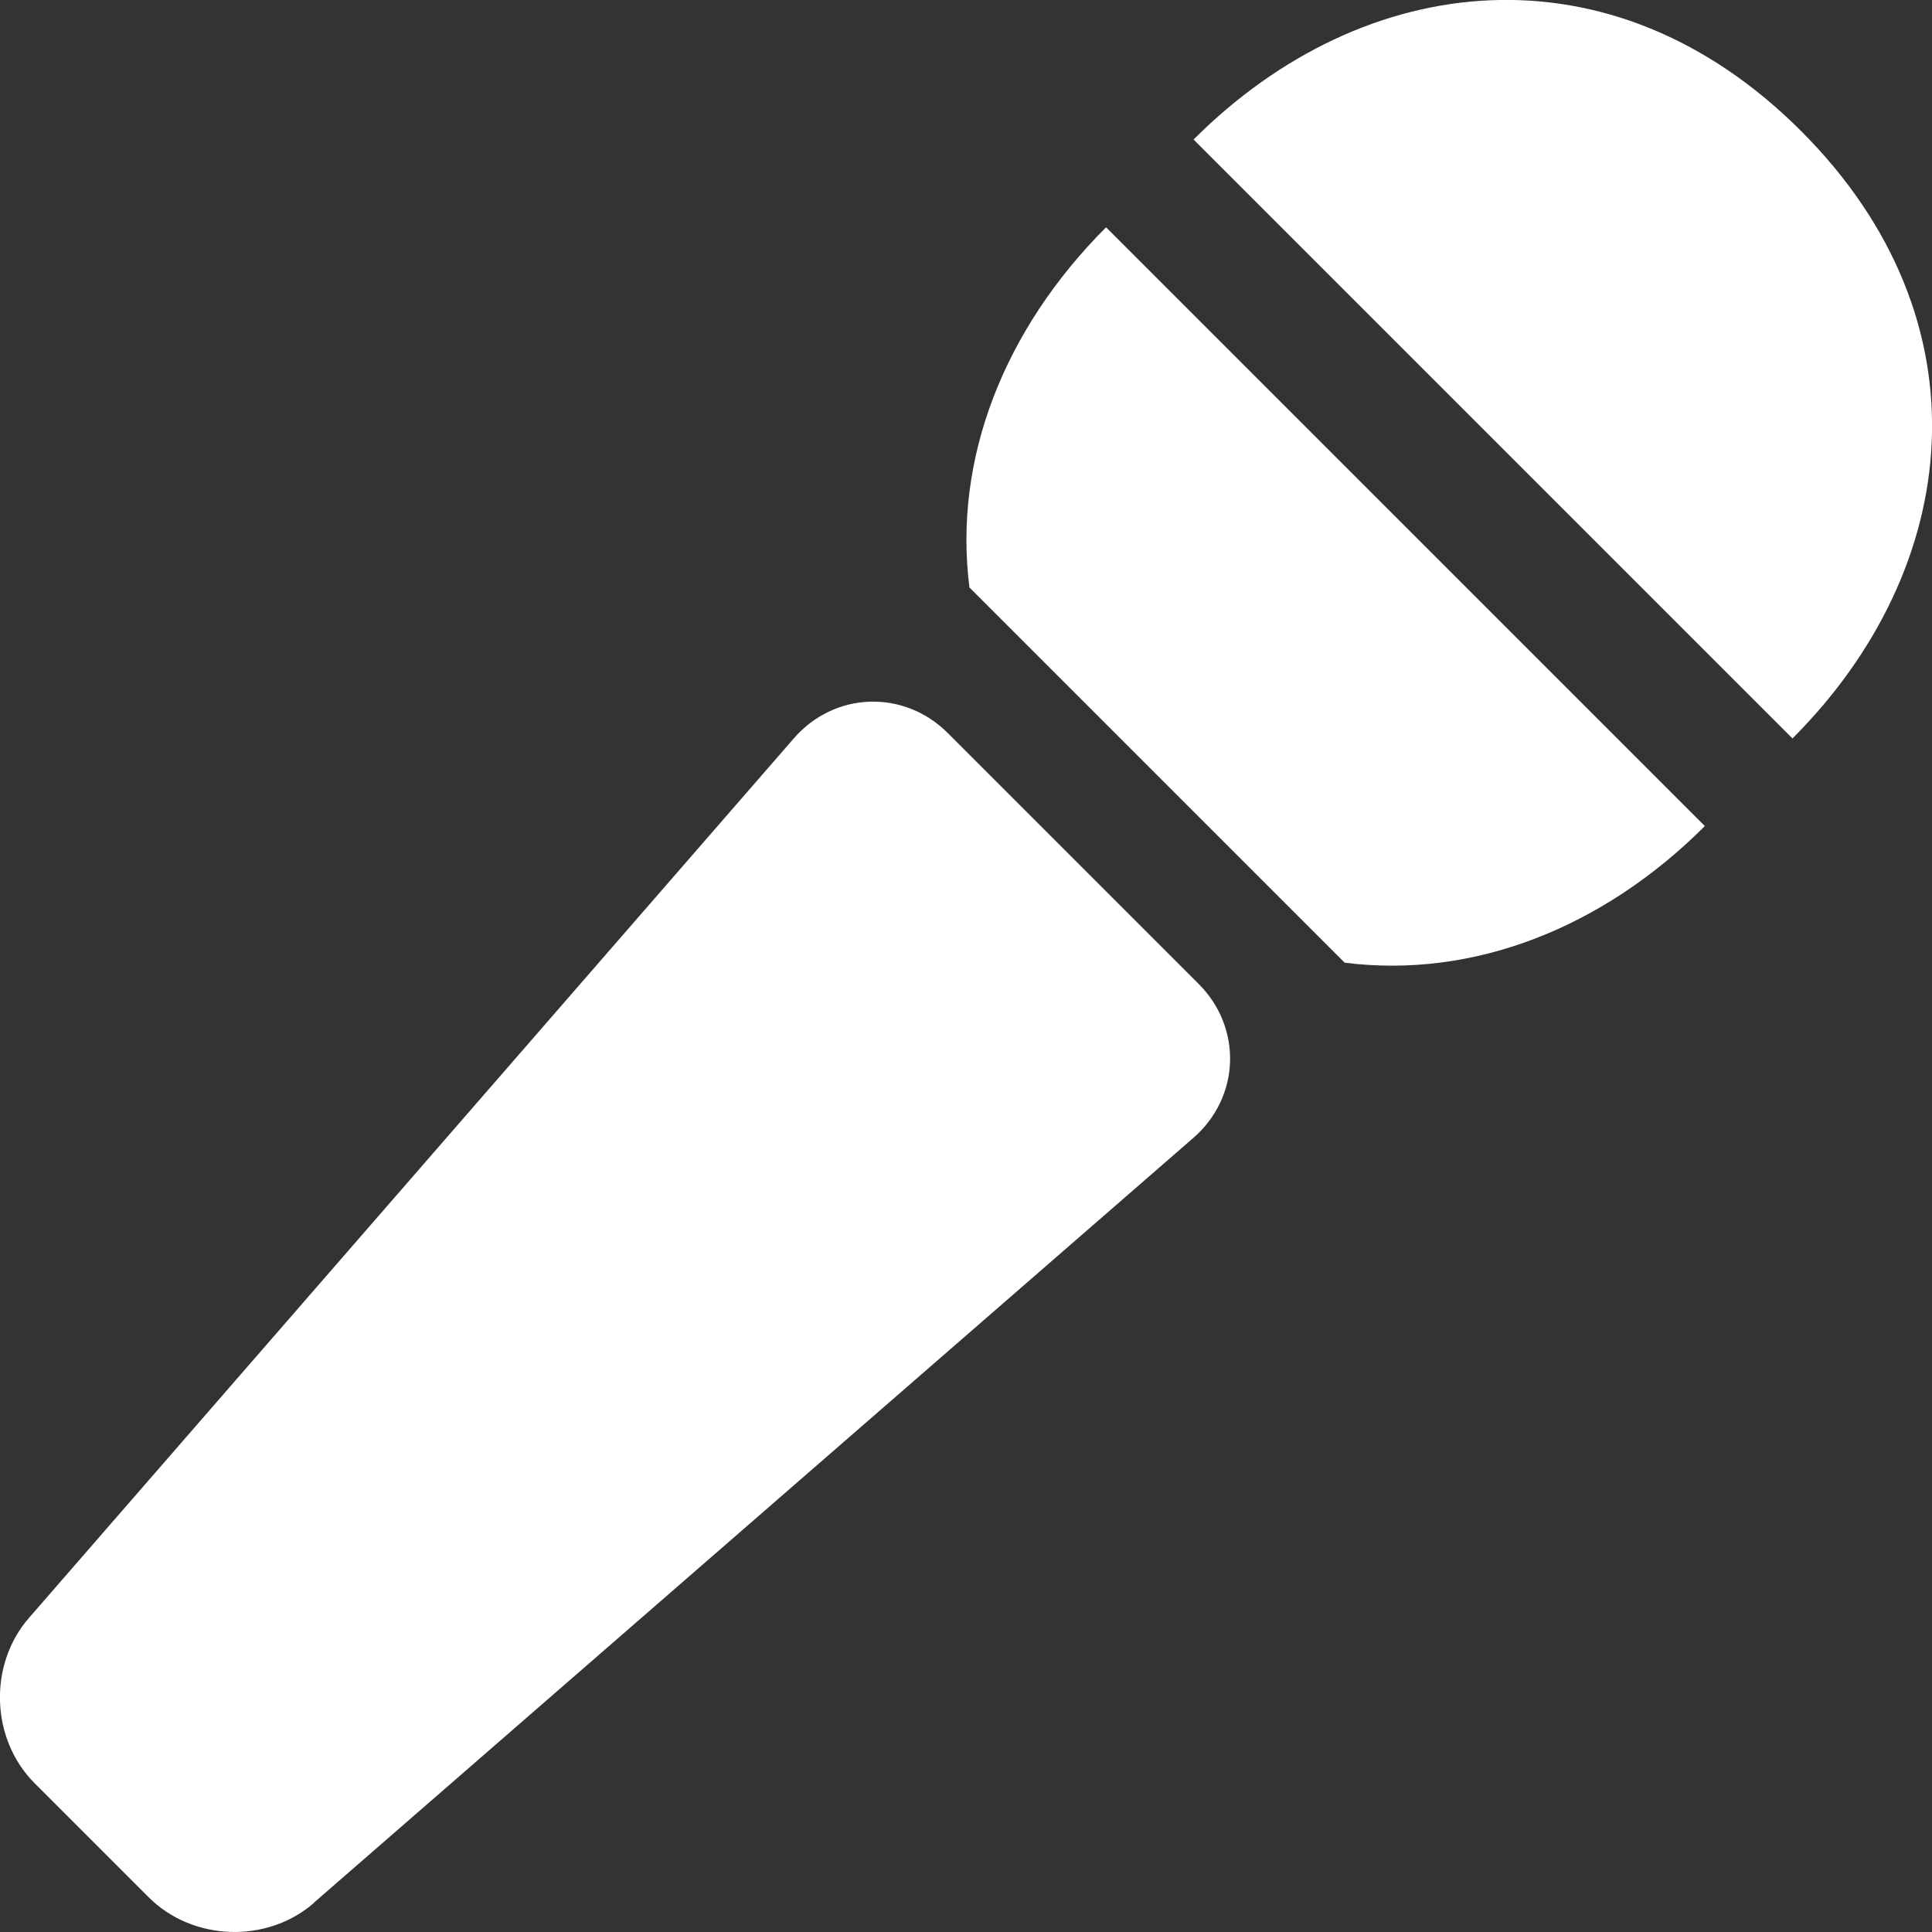
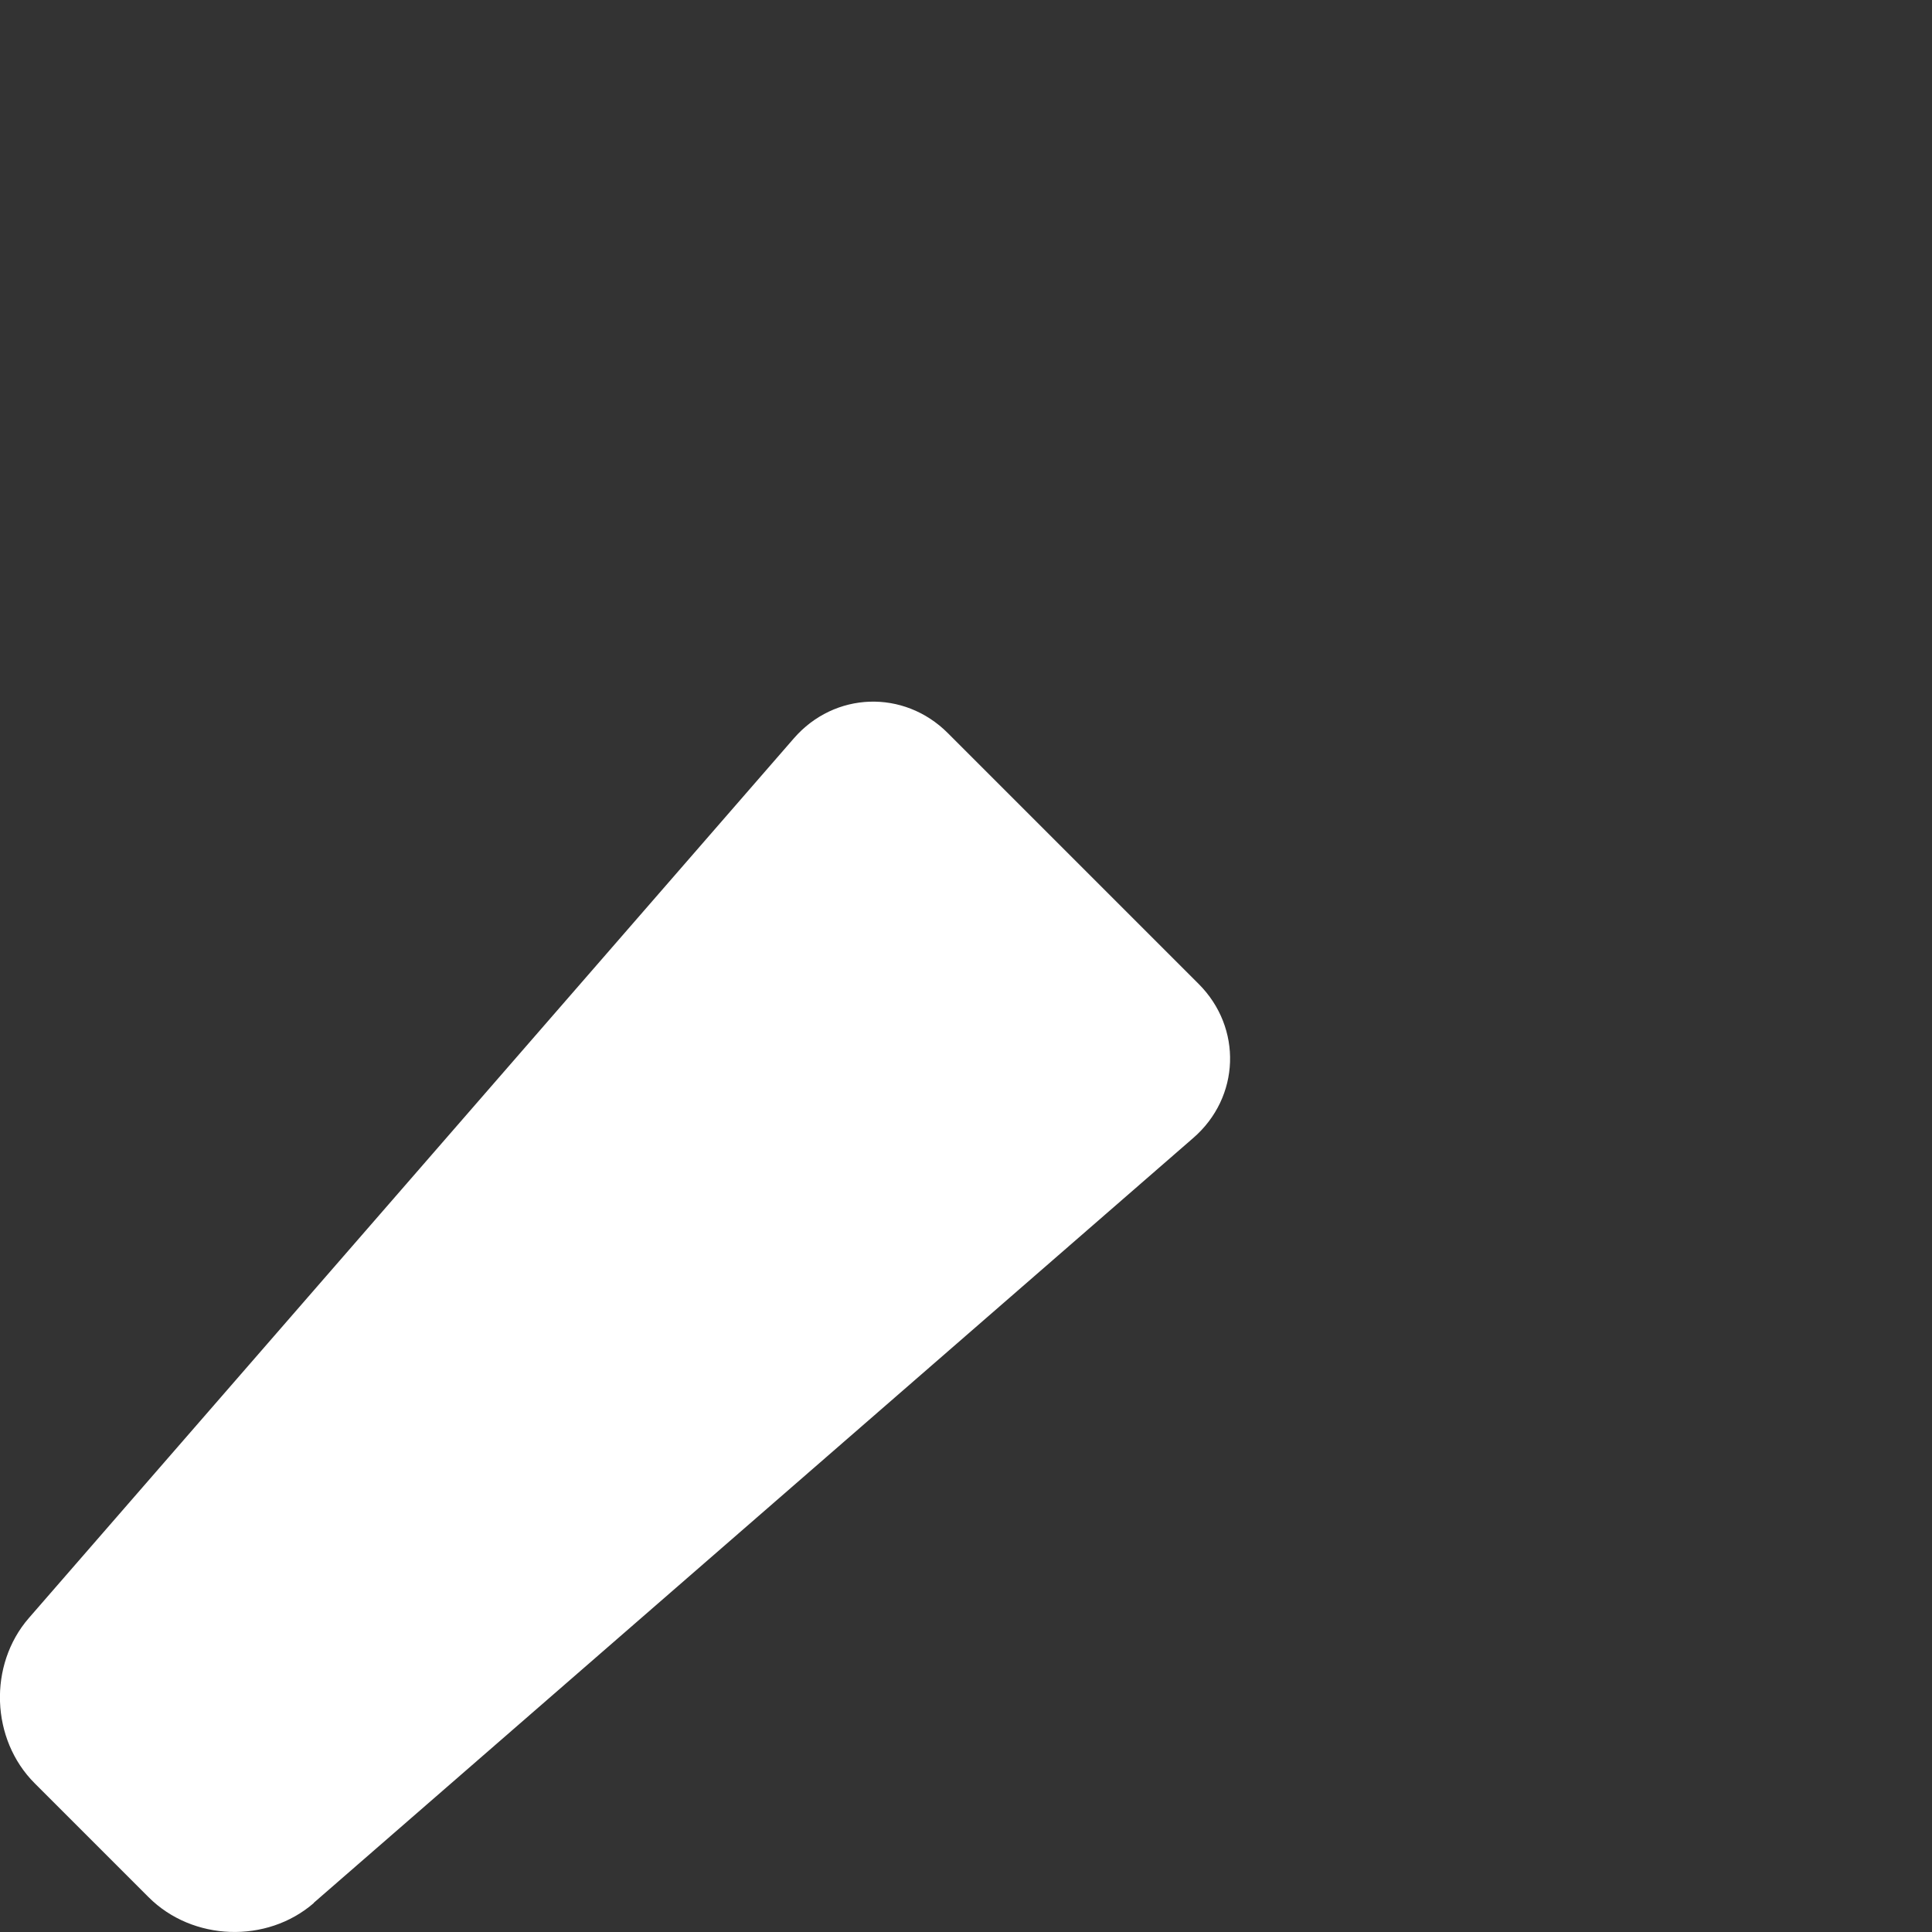
<svg xmlns="http://www.w3.org/2000/svg" id="_レイヤー_2" viewBox="0 0 140 140">
  <rect x="0" y="0" width="140" height="140" fill="#333333" stroke="none" />
  <defs>
    <style>.cls-1{fill:#fff;}</style>
  </defs>
  <g id="_レイヤー_1-2">
    <path class="cls-1" d="M22.74,137.9c-3.4,2.95-8.78,2.77-11.97-.42l-8.26-8.26c-3.18-3.18-3.37-8.57-.42-11.97l55.43-63.74c2.95-3.4,7.98-3.57,11.16-.39l18.18,18.18c3.18,3.18,3.01,8.21-.39,11.16l-63.74,55.43Z" />
-     <path class="cls-1" d="M129.89,53.51c12.33-12.33,14.37-30.27.62-44.02-13.75-13.75-31.69-11.71-44.02.62l43.4,43.4Z" />
-     <path class="cls-1" d="M123.54,59.86c-7.39,7.39-16.79,11.08-26.1,9.9l-27.19-27.19c-1.19-9.31,2.51-18.71,9.9-26.1l43.4,43.4Z" />
  </g>
</svg>